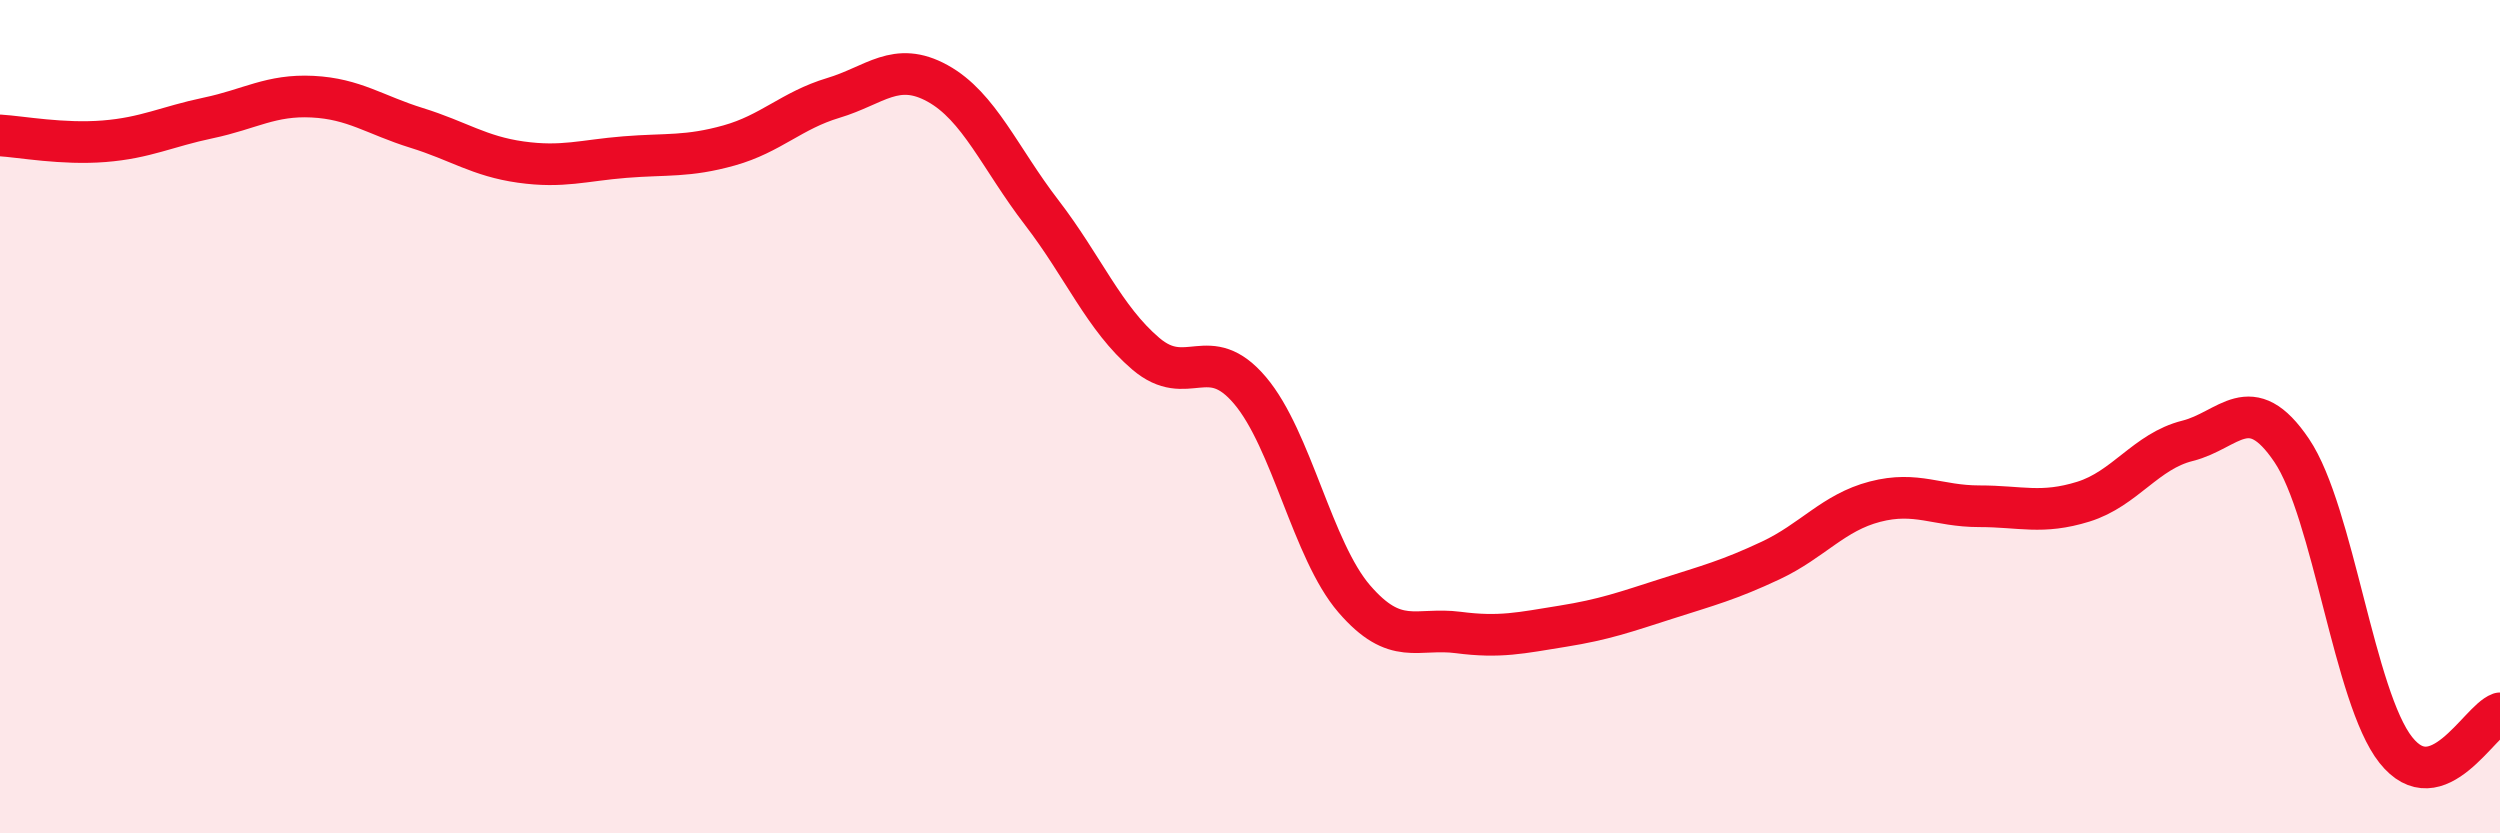
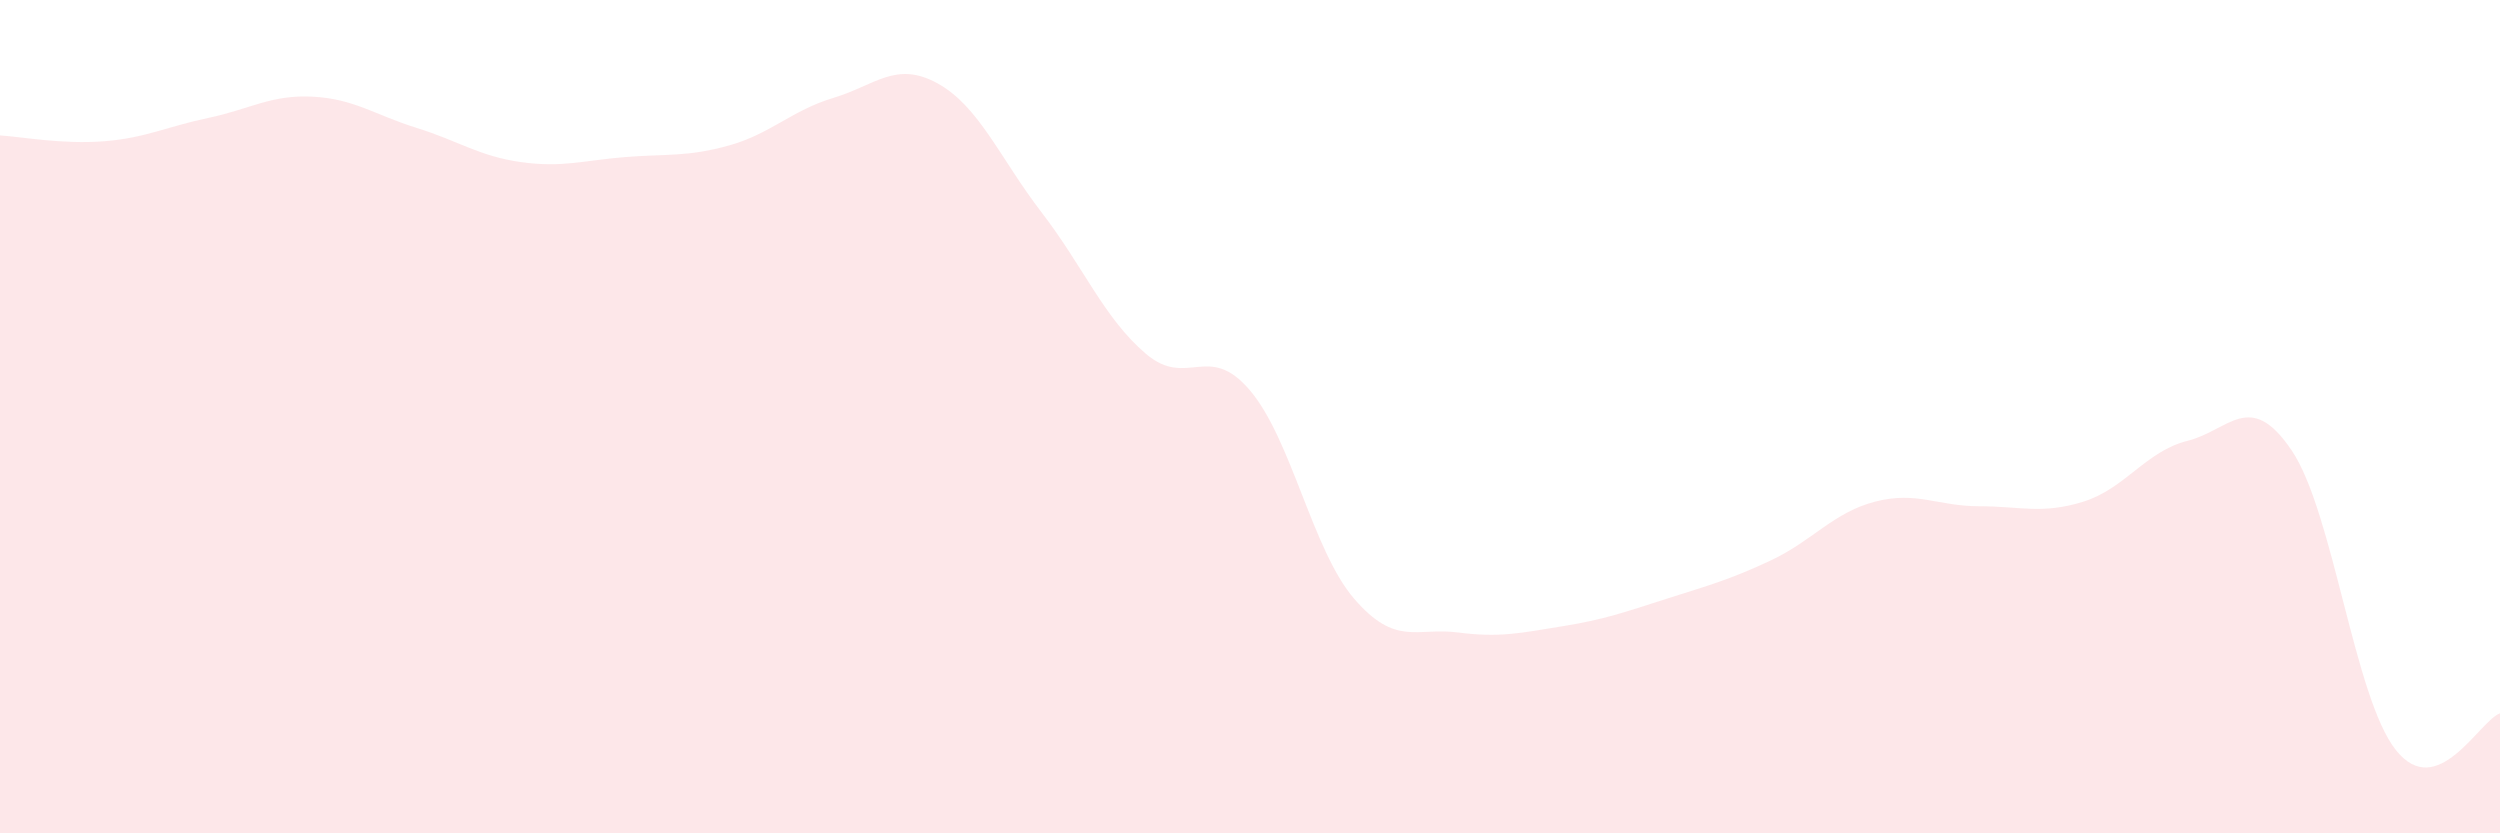
<svg xmlns="http://www.w3.org/2000/svg" width="60" height="20" viewBox="0 0 60 20">
  <path d="M 0,3.25 C 0.5,3.28 1.5,3.47 2.5,3.39 C 3.5,3.31 4,3.04 5,2.83 C 6,2.62 6.5,2.27 7.5,2.32 C 8.5,2.37 9,2.76 10,3.07 C 11,3.38 11.5,3.75 12.5,3.89 C 13.5,4.03 14,3.85 15,3.77 C 16,3.69 16.5,3.77 17.5,3.49 C 18.5,3.21 19,2.65 20,2.35 C 21,2.05 21.5,1.45 22.5,2 C 23.5,2.55 24,3.8 25,5.1 C 26,6.4 26.5,7.64 27.5,8.49 C 28.5,9.34 29,8.19 30,9.37 C 31,10.55 31.5,13.21 32.5,14.37 C 33.5,15.53 34,15.05 35,15.18 C 36,15.31 36.5,15.19 37.5,15.03 C 38.5,14.87 39,14.69 40,14.37 C 41,14.05 41.5,13.92 42.5,13.45 C 43.5,12.98 44,12.3 45,12.04 C 46,11.78 46.5,12.15 47.5,12.15 C 48.5,12.15 49,12.35 50,12.04 C 51,11.73 51.5,10.83 52.5,10.58 C 53.5,10.33 54,9.33 55,10.81 C 56,12.29 56.5,16.74 57.5,18 C 58.5,19.26 59.5,17.3 60,17.12L60 20L0 20Z" fill="#EB0A25" opacity="0.1" stroke-linecap="round" stroke-linejoin="round" />
-   <path d="M 0,3.25 C 0.5,3.28 1.5,3.47 2.5,3.39 C 3.5,3.31 4,3.04 5,2.83 C 6,2.62 6.5,2.27 7.5,2.32 C 8.5,2.37 9,2.76 10,3.07 C 11,3.38 11.5,3.75 12.5,3.89 C 13.5,4.03 14,3.85 15,3.77 C 16,3.69 16.5,3.77 17.5,3.49 C 18.5,3.21 19,2.65 20,2.35 C 21,2.05 21.5,1.45 22.5,2 C 23.5,2.55 24,3.8 25,5.1 C 26,6.4 26.5,7.64 27.5,8.49 C 28.5,9.34 29,8.19 30,9.37 C 31,10.55 31.5,13.21 32.5,14.37 C 33.5,15.53 34,15.05 35,15.18 C 36,15.31 36.5,15.19 37.5,15.03 C 38.5,14.87 39,14.69 40,14.37 C 41,14.05 41.5,13.92 42.5,13.45 C 43.5,12.98 44,12.3 45,12.04 C 46,11.78 46.5,12.15 47.5,12.15 C 48.5,12.15 49,12.35 50,12.04 C 51,11.73 51.5,10.83 52.5,10.58 C 53.5,10.33 54,9.33 55,10.81 C 56,12.29 56.5,16.74 57.5,18 C 58.5,19.26 59.5,17.3 60,17.12" stroke="#EB0A25" stroke-width="1" fill="none" stroke-linecap="round" stroke-linejoin="round" />
</svg>